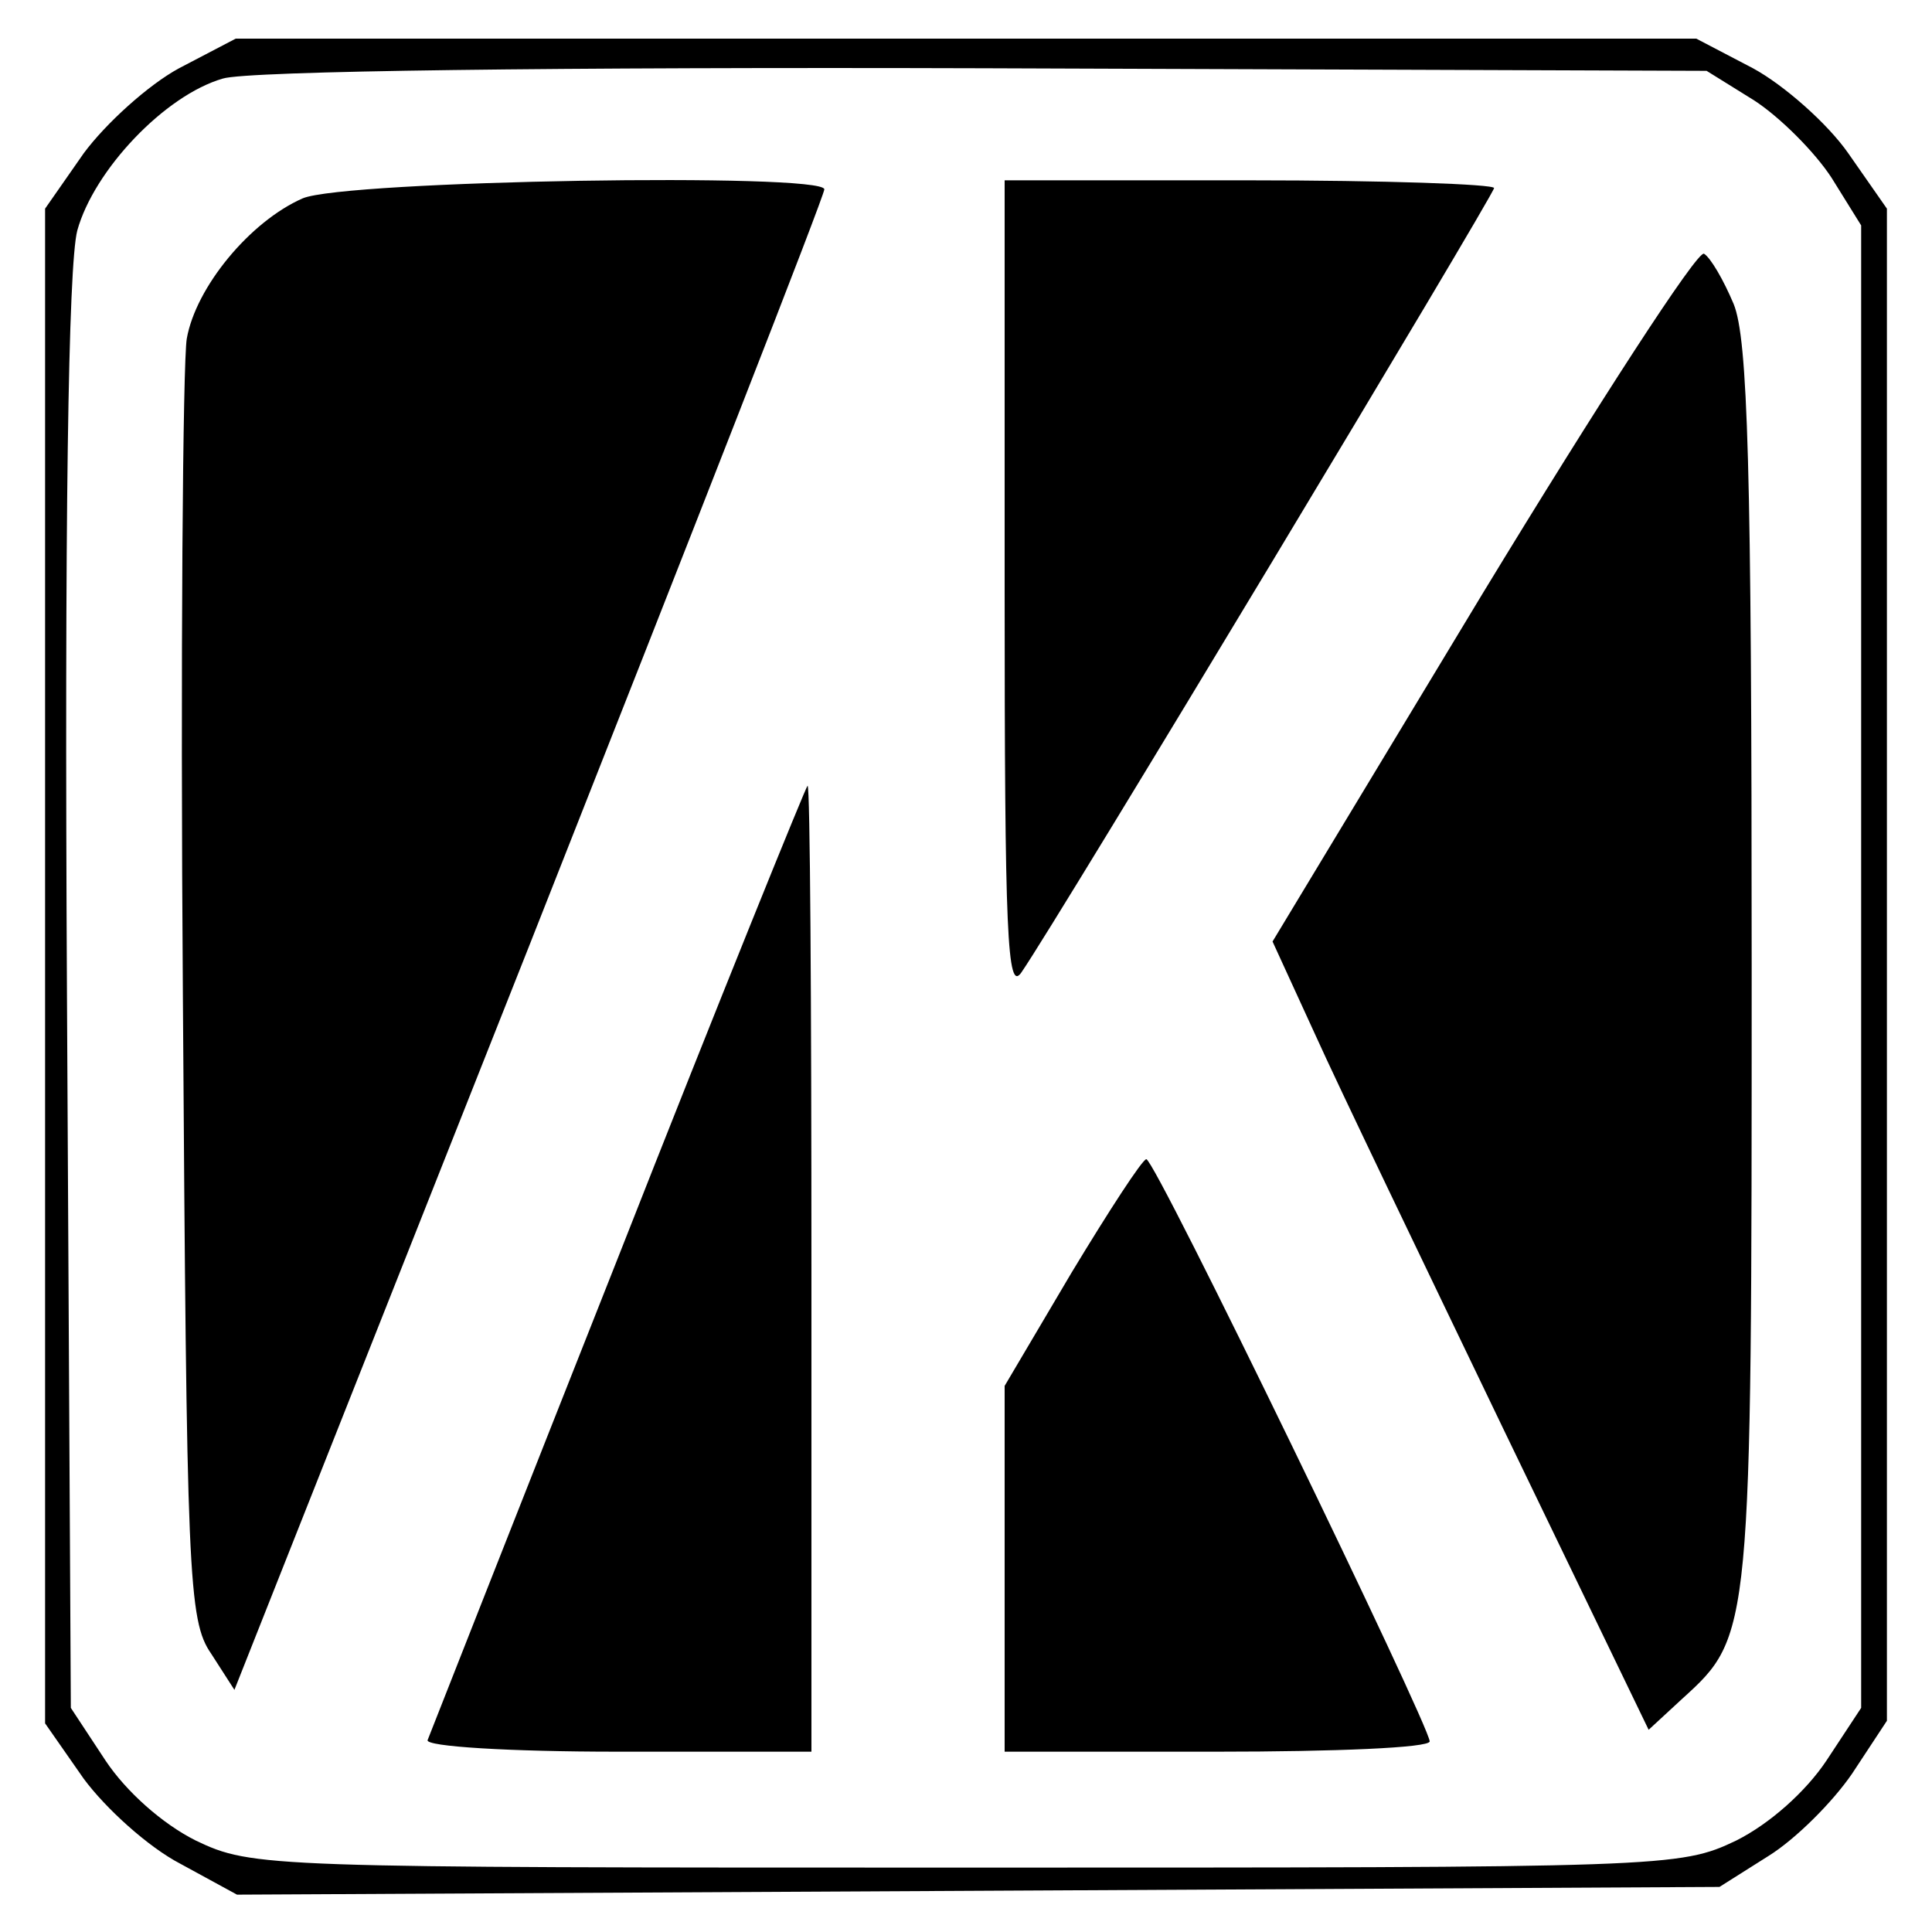
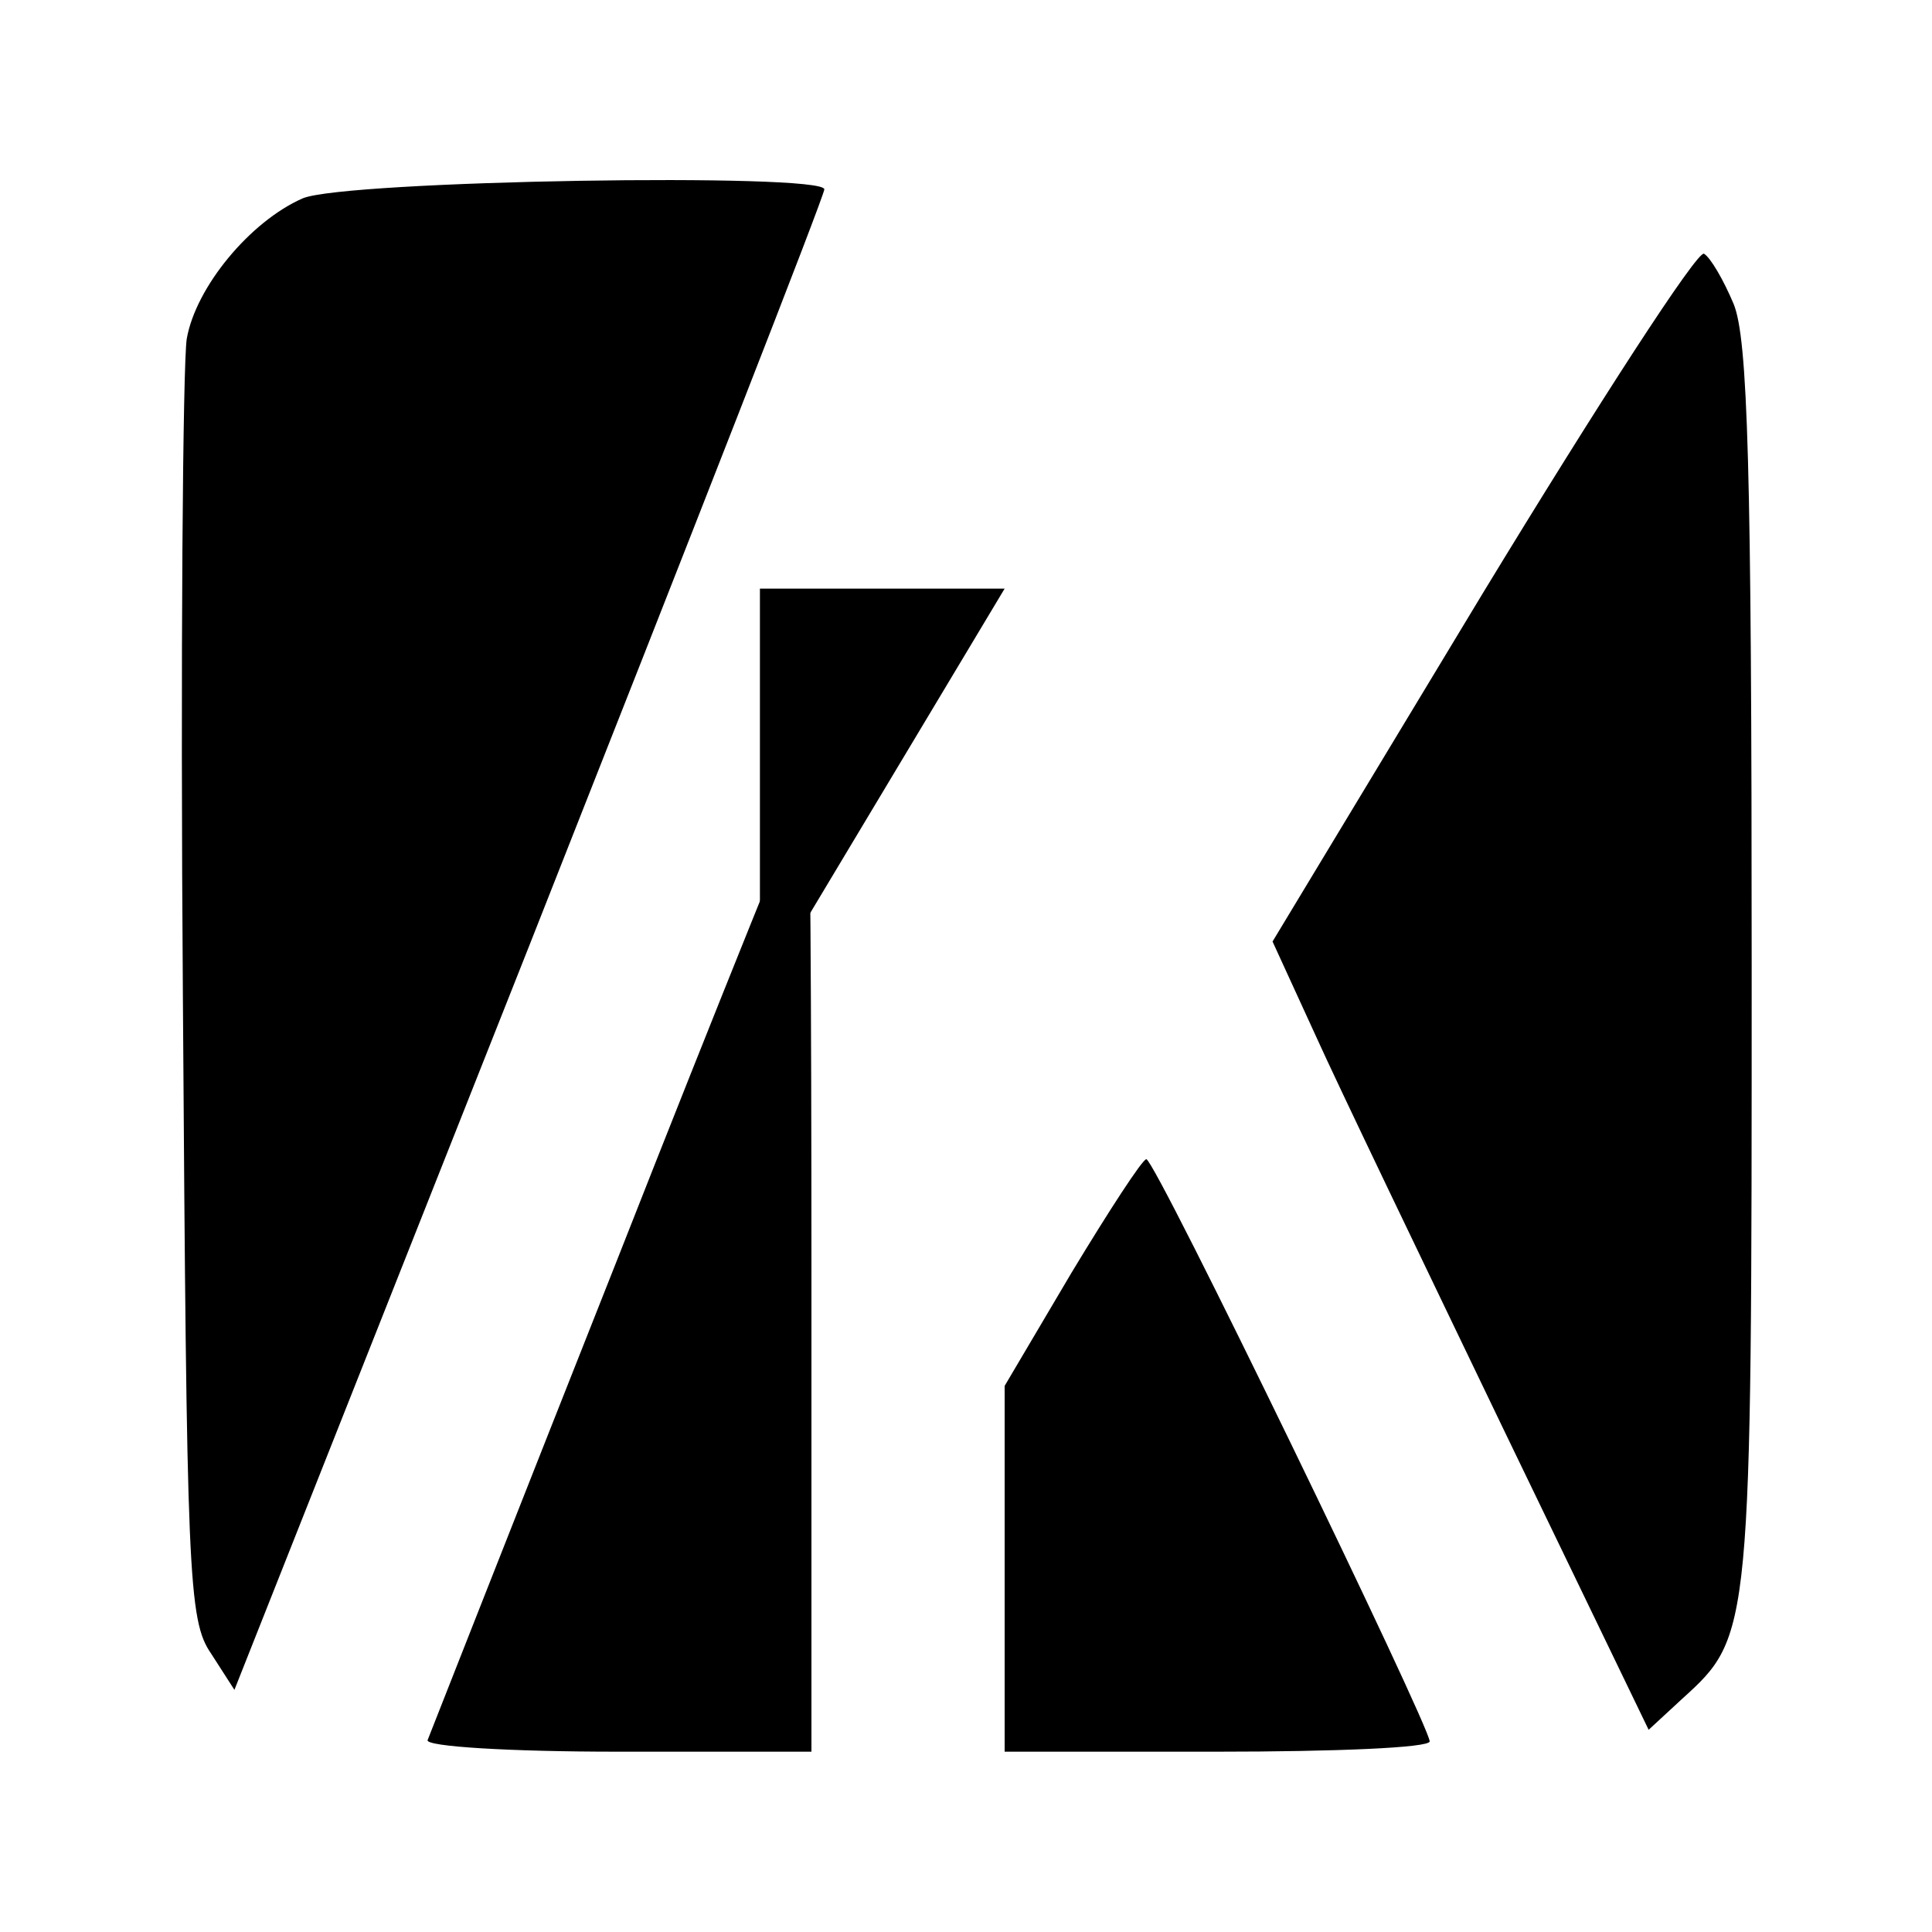
<svg xmlns="http://www.w3.org/2000/svg" version="1.0" width="150pt" height="150pt" viewBox="0 0 150 150" preserveAspectRatio="xMidYMid meet">
  <g transform="translate(0,150) scale(0.1,-0.1)" fill="#000000" stroke="none">
-     <path d="M139 1447 c-24 -13 -57 -43 -74 -66 l-30 -43 0 -588 0 -588 30 -43 c17 -23 50 -53 75 -66 l44 -24 576 3 575 3 38 24 c21 13 50 42 65 64 l27 41 0 587 0 587 -30 43 c-16 23 -50 53 -74 66 l-44 23 -567 0 -567 0 -44 -23z m1223 -25 c20 -13 47 -40 60 -60 l23 -37 0 -576 0 -575 -27 -41 c-16 -24 -44 -49 -70 -62 -44 -21 -54 -21 -598 -21 -544 0 -554 0 -598 21 -26 13 -54 38 -70 62 l-27 41 -3 553 c-2 369 1 567 8 594 13 47 68 105 113 118 19 6 261 9 592 8 l560 -2 37 -23z" />
    <path d="M235 1346 c-41 -18 -83 -69 -90 -109 -3 -18 -5 -248 -3 -512 3 -449 4 -483 22 -509 l18 -28 229 578 c126 319 229 582 229 587 0 13 -372 7 -405 -7z" />
-     <path d="M780 1043 c0 -269 2 -314 13 -298 29 42 367 604 367 609 0 3 -85 6 -190 6 l-190 0 0 -317z" />
+     <path d="M780 1043 l-190 0 0 -317z" />
    <path d="M1151 1039 l-163 -270 33 -72 c18 -40 84 -177 146 -306 l113 -234 26 24 c54 49 54 50 54 569 0 389 -3 487 -14 514 -8 19 -18 36 -23 39 -5 3 -82 -116 -172 -264z" />
    <path d="M480 524 c-80 -202 -146 -370 -148 -375 -2 -5 64 -9 147 -9 l151 0 0 375 c0 206 -1 375 -3 375 -1 0 -68 -165 -147 -366z" />
    <path d="M832 512 l-52 -88 0 -142 0 -142 165 0 c91 0 165 3 165 8 0 12 -213 452 -220 452 -3 0 -29 -40 -58 -88z" />
  </g>
</svg>